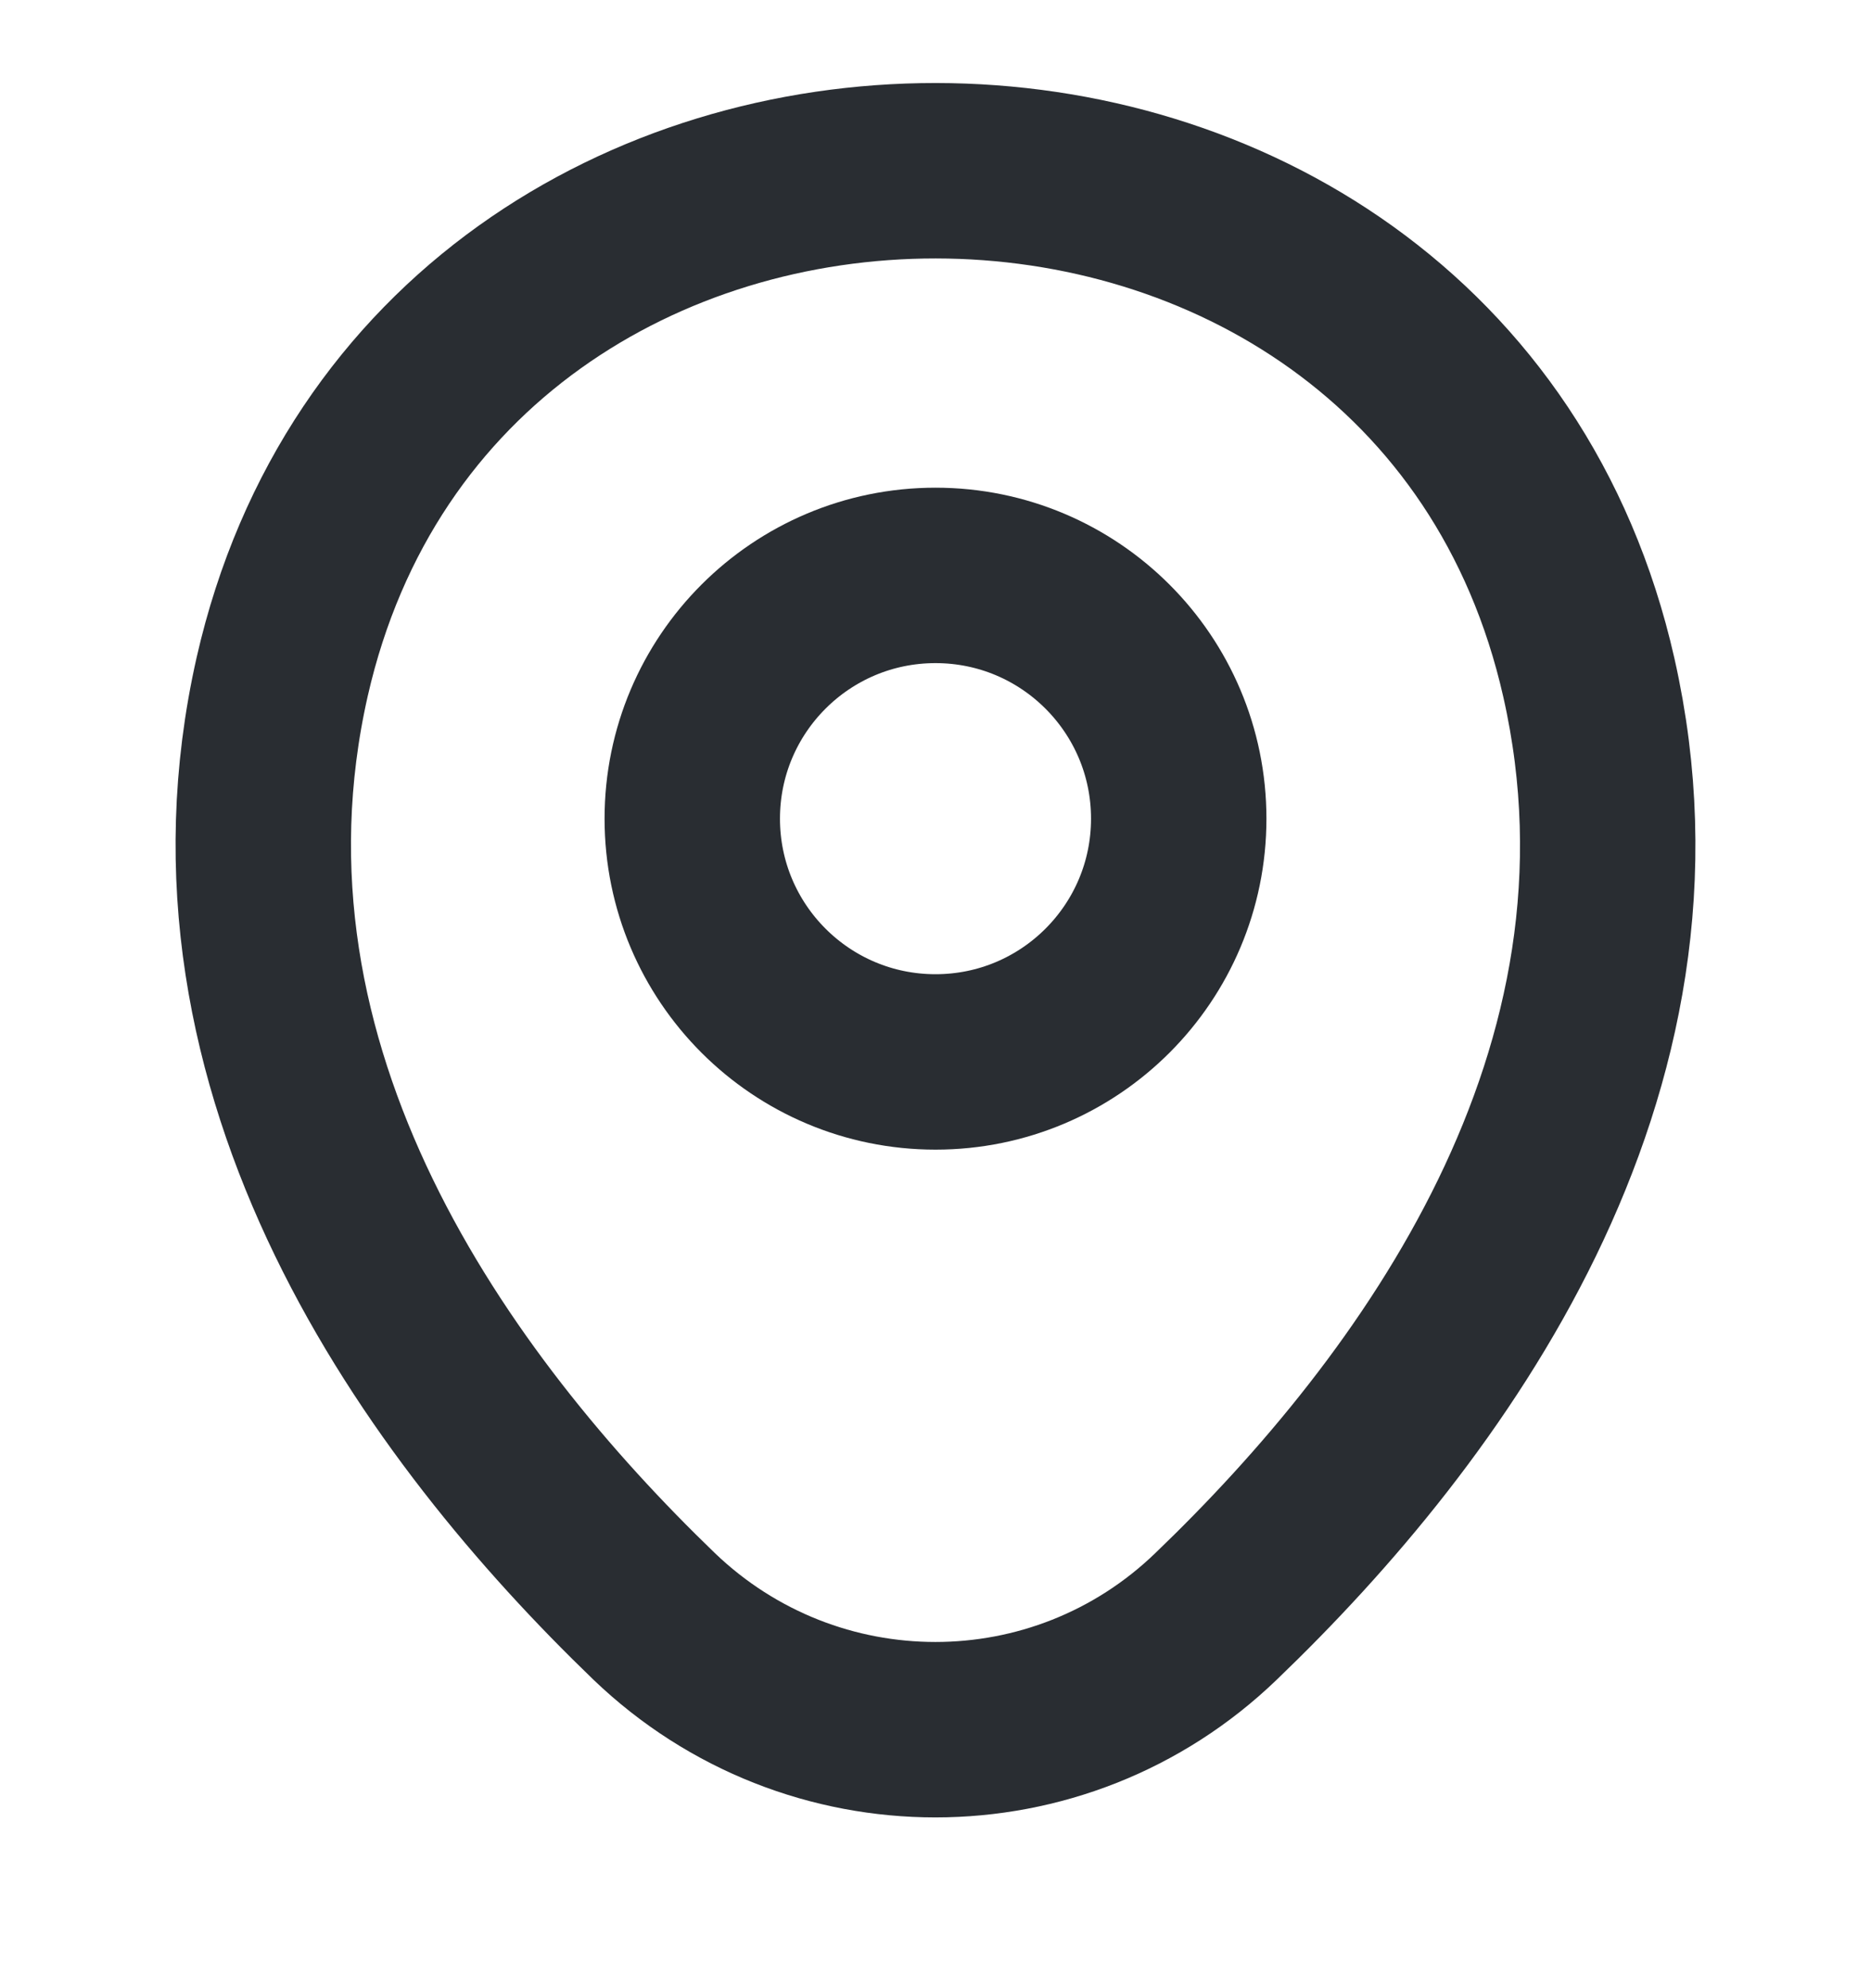
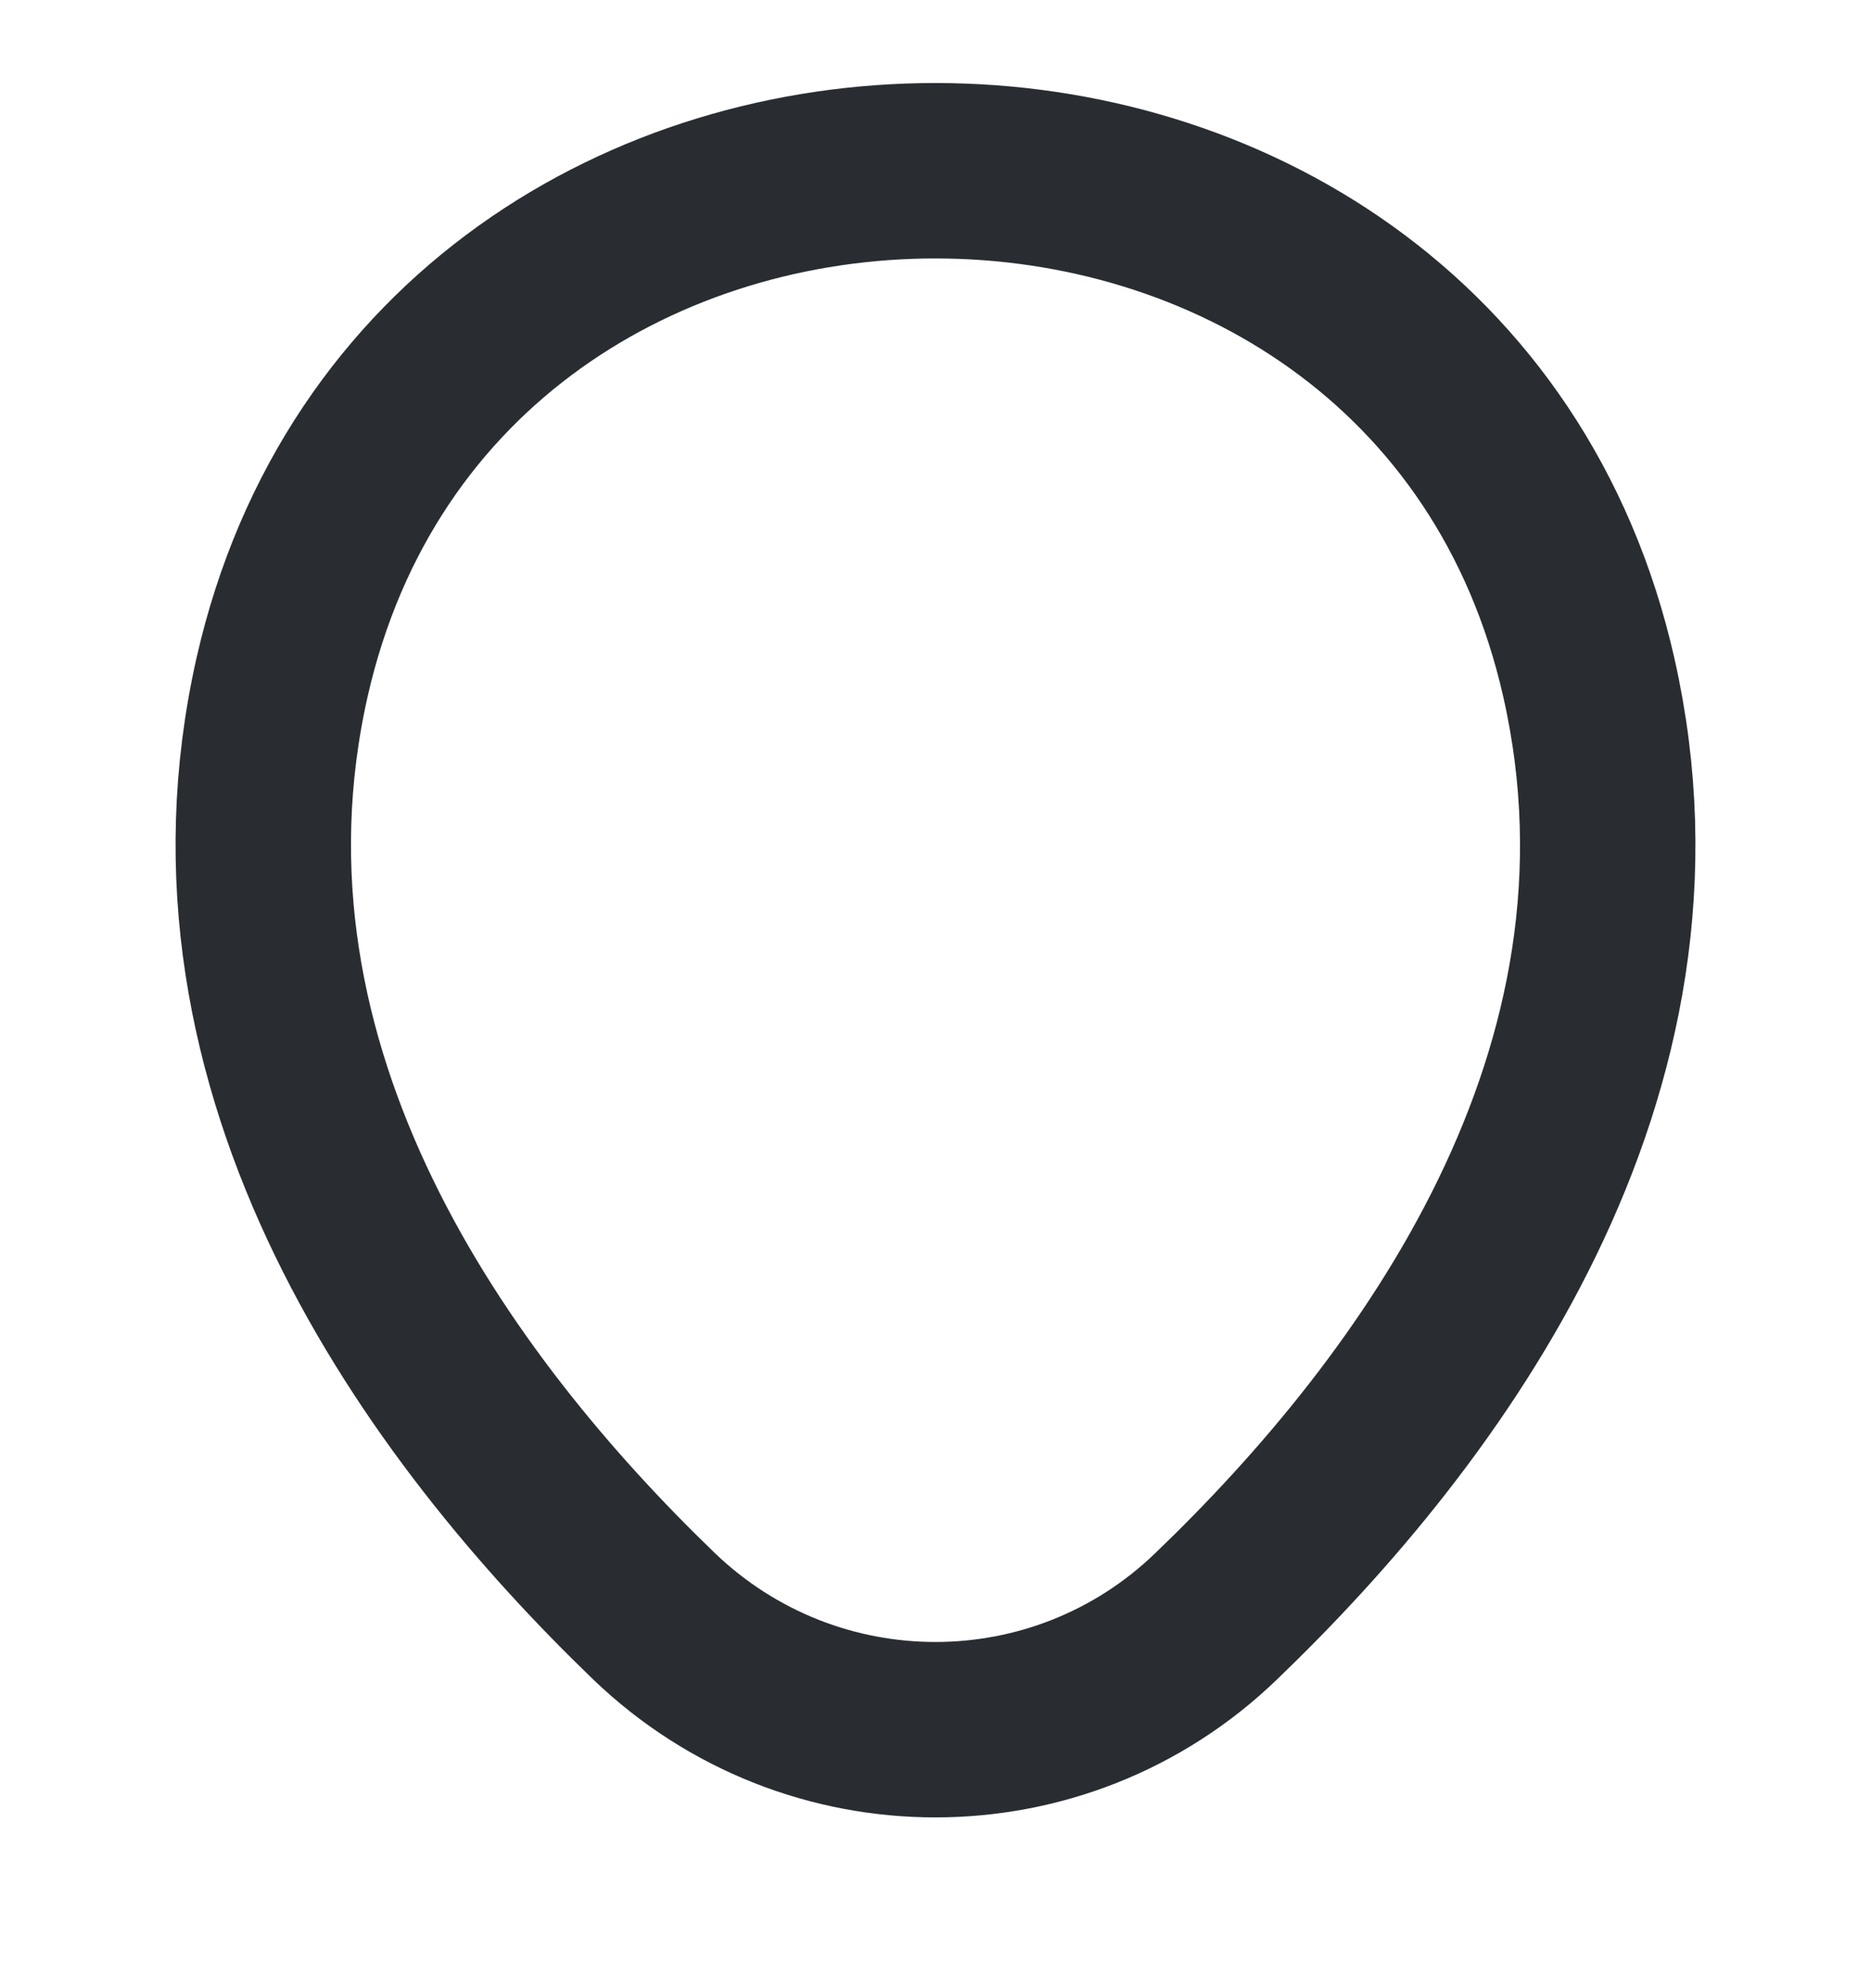
<svg xmlns="http://www.w3.org/2000/svg" width="16" height="17" viewBox="0 0 16 17" fill="none">
-   <path d="M8 9.08C9.149 9.08 10.08 8.149 10.08 7C10.08 5.851 9.149 4.92 8 4.92C6.851 4.92 5.92 5.851 5.92 7C5.92 8.149 6.851 9.08 8 9.08Z" stroke="#292D32" stroke-width="1.5" />
  <path d="M2.413 5.787C3.727 0.013 12.28 0.02 13.587 5.793C14.353 9.18 12.247 12.047 10.4 13.82C9.06 15.113 6.94 15.113 5.593 13.82C3.753 12.047 1.647 9.173 2.413 5.787Z" stroke="#292D32" stroke-width="1.5" />
</svg>